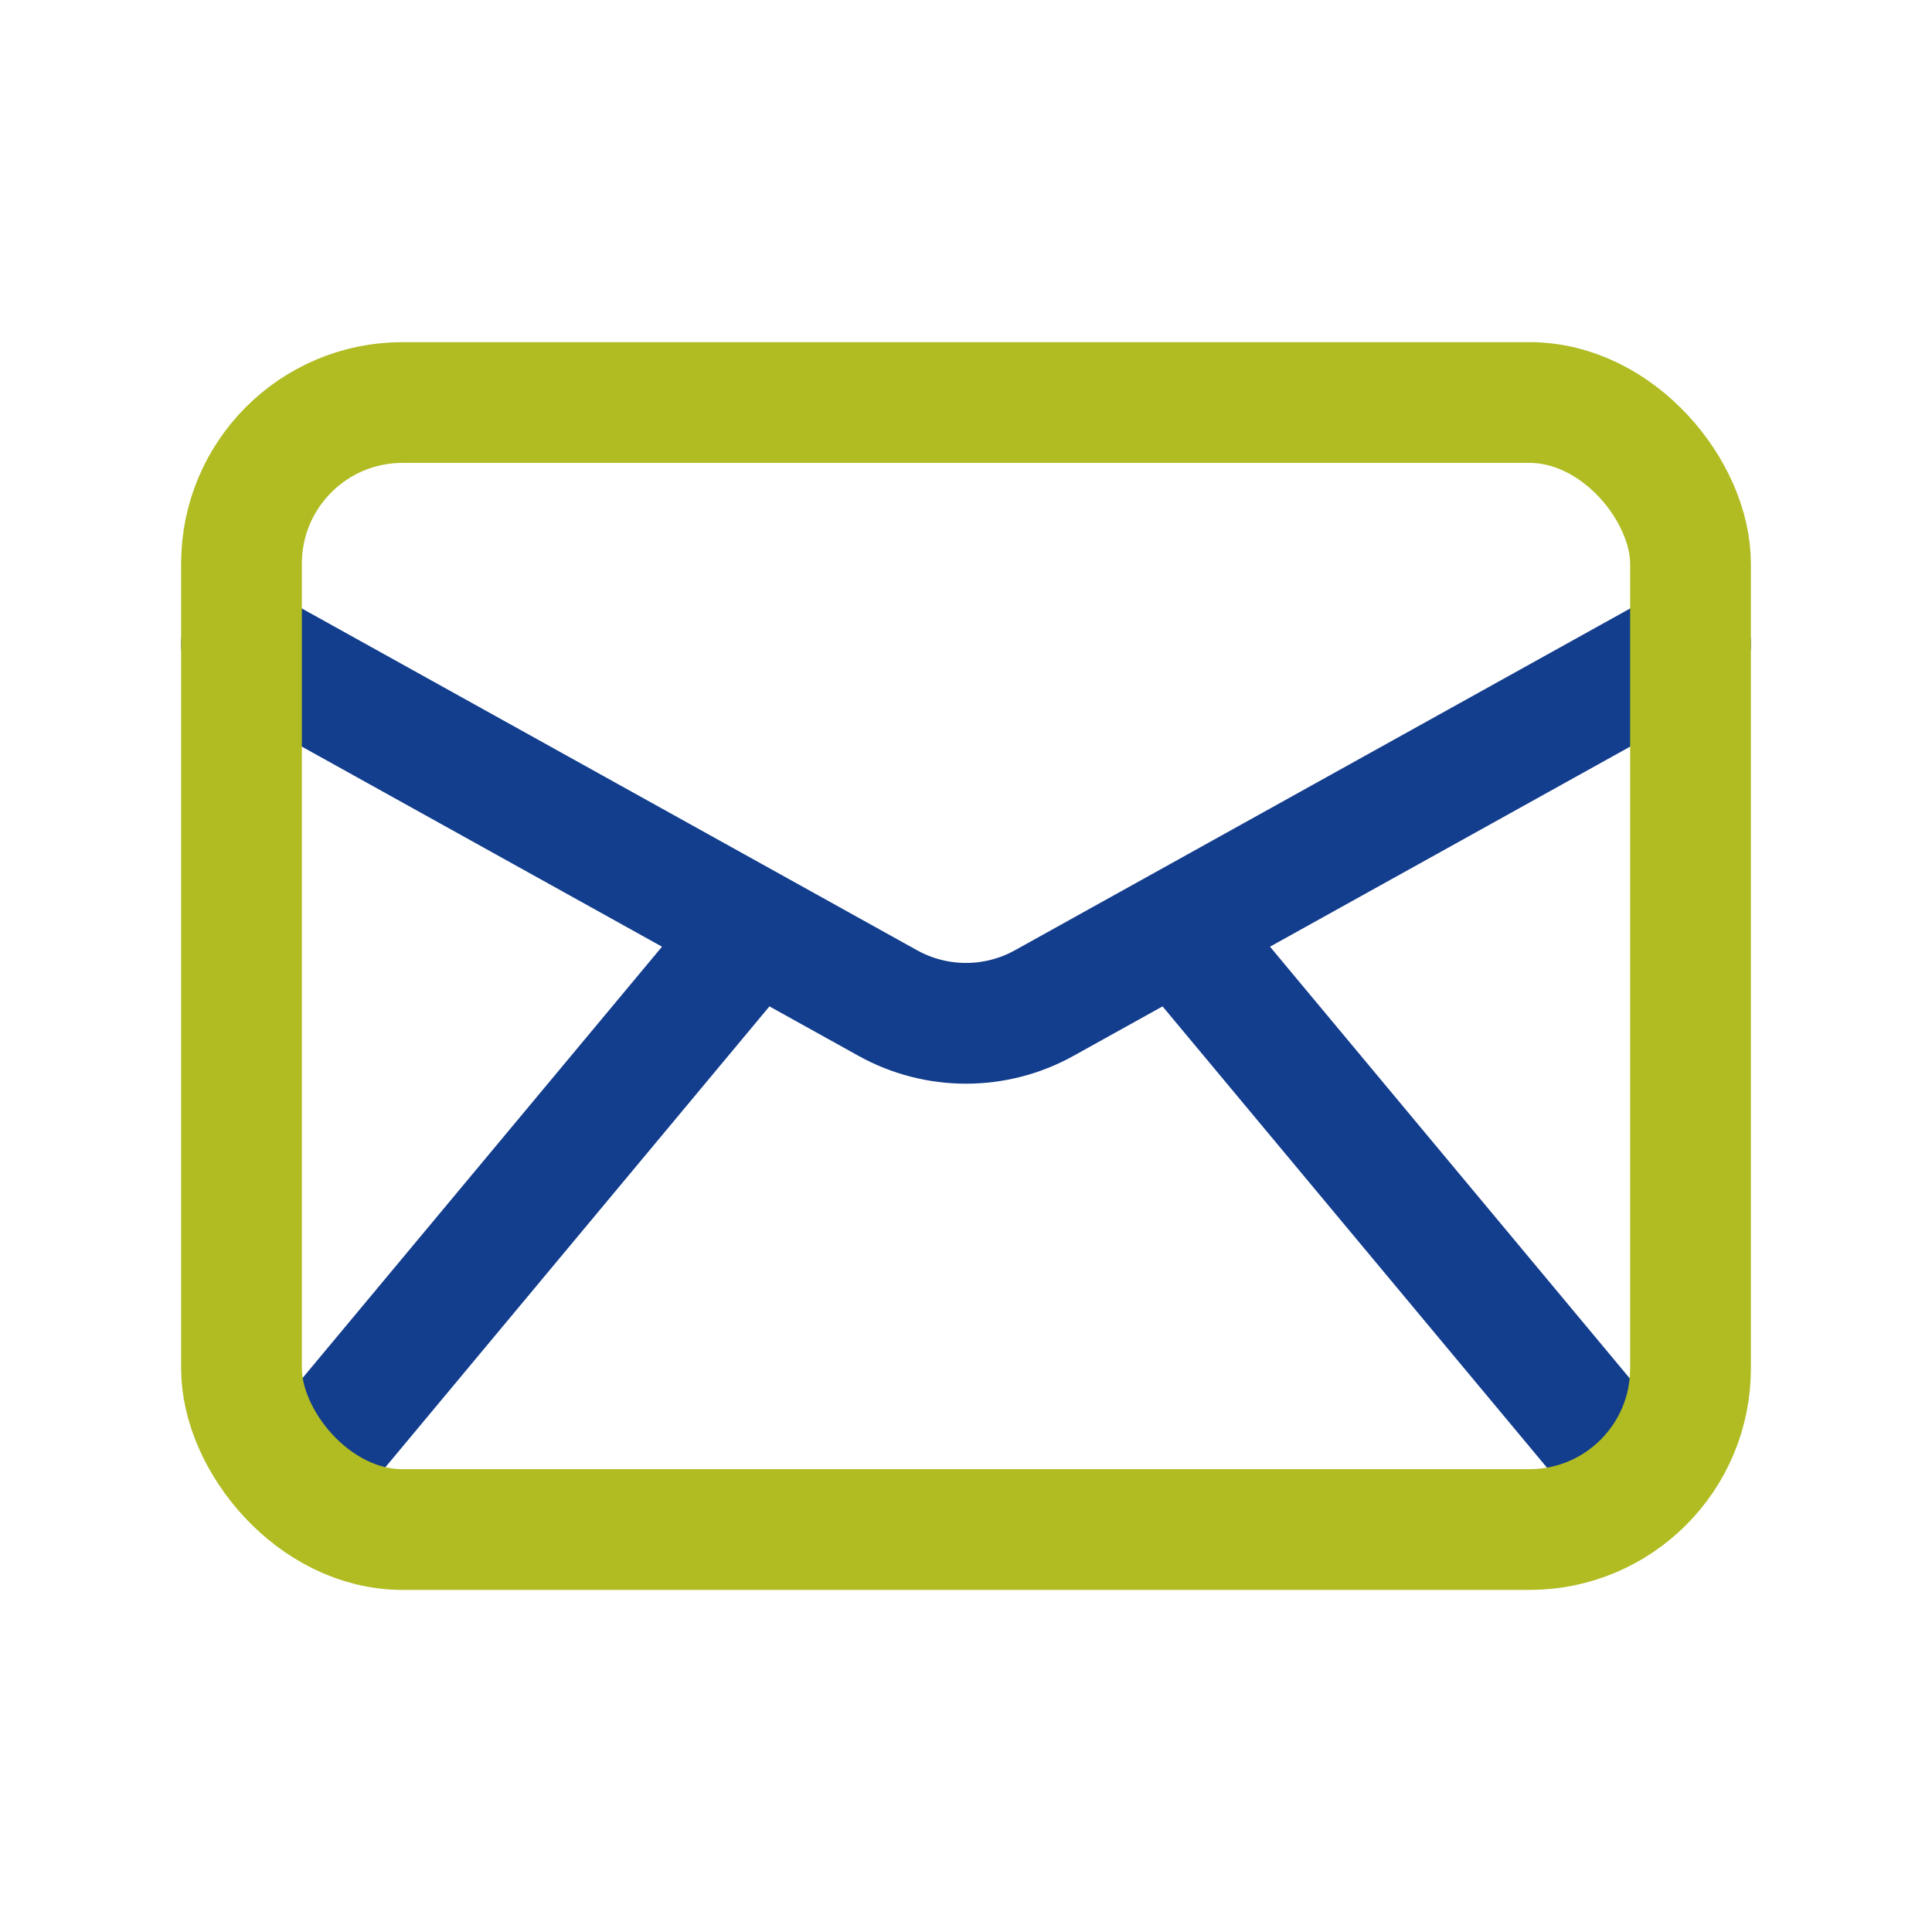
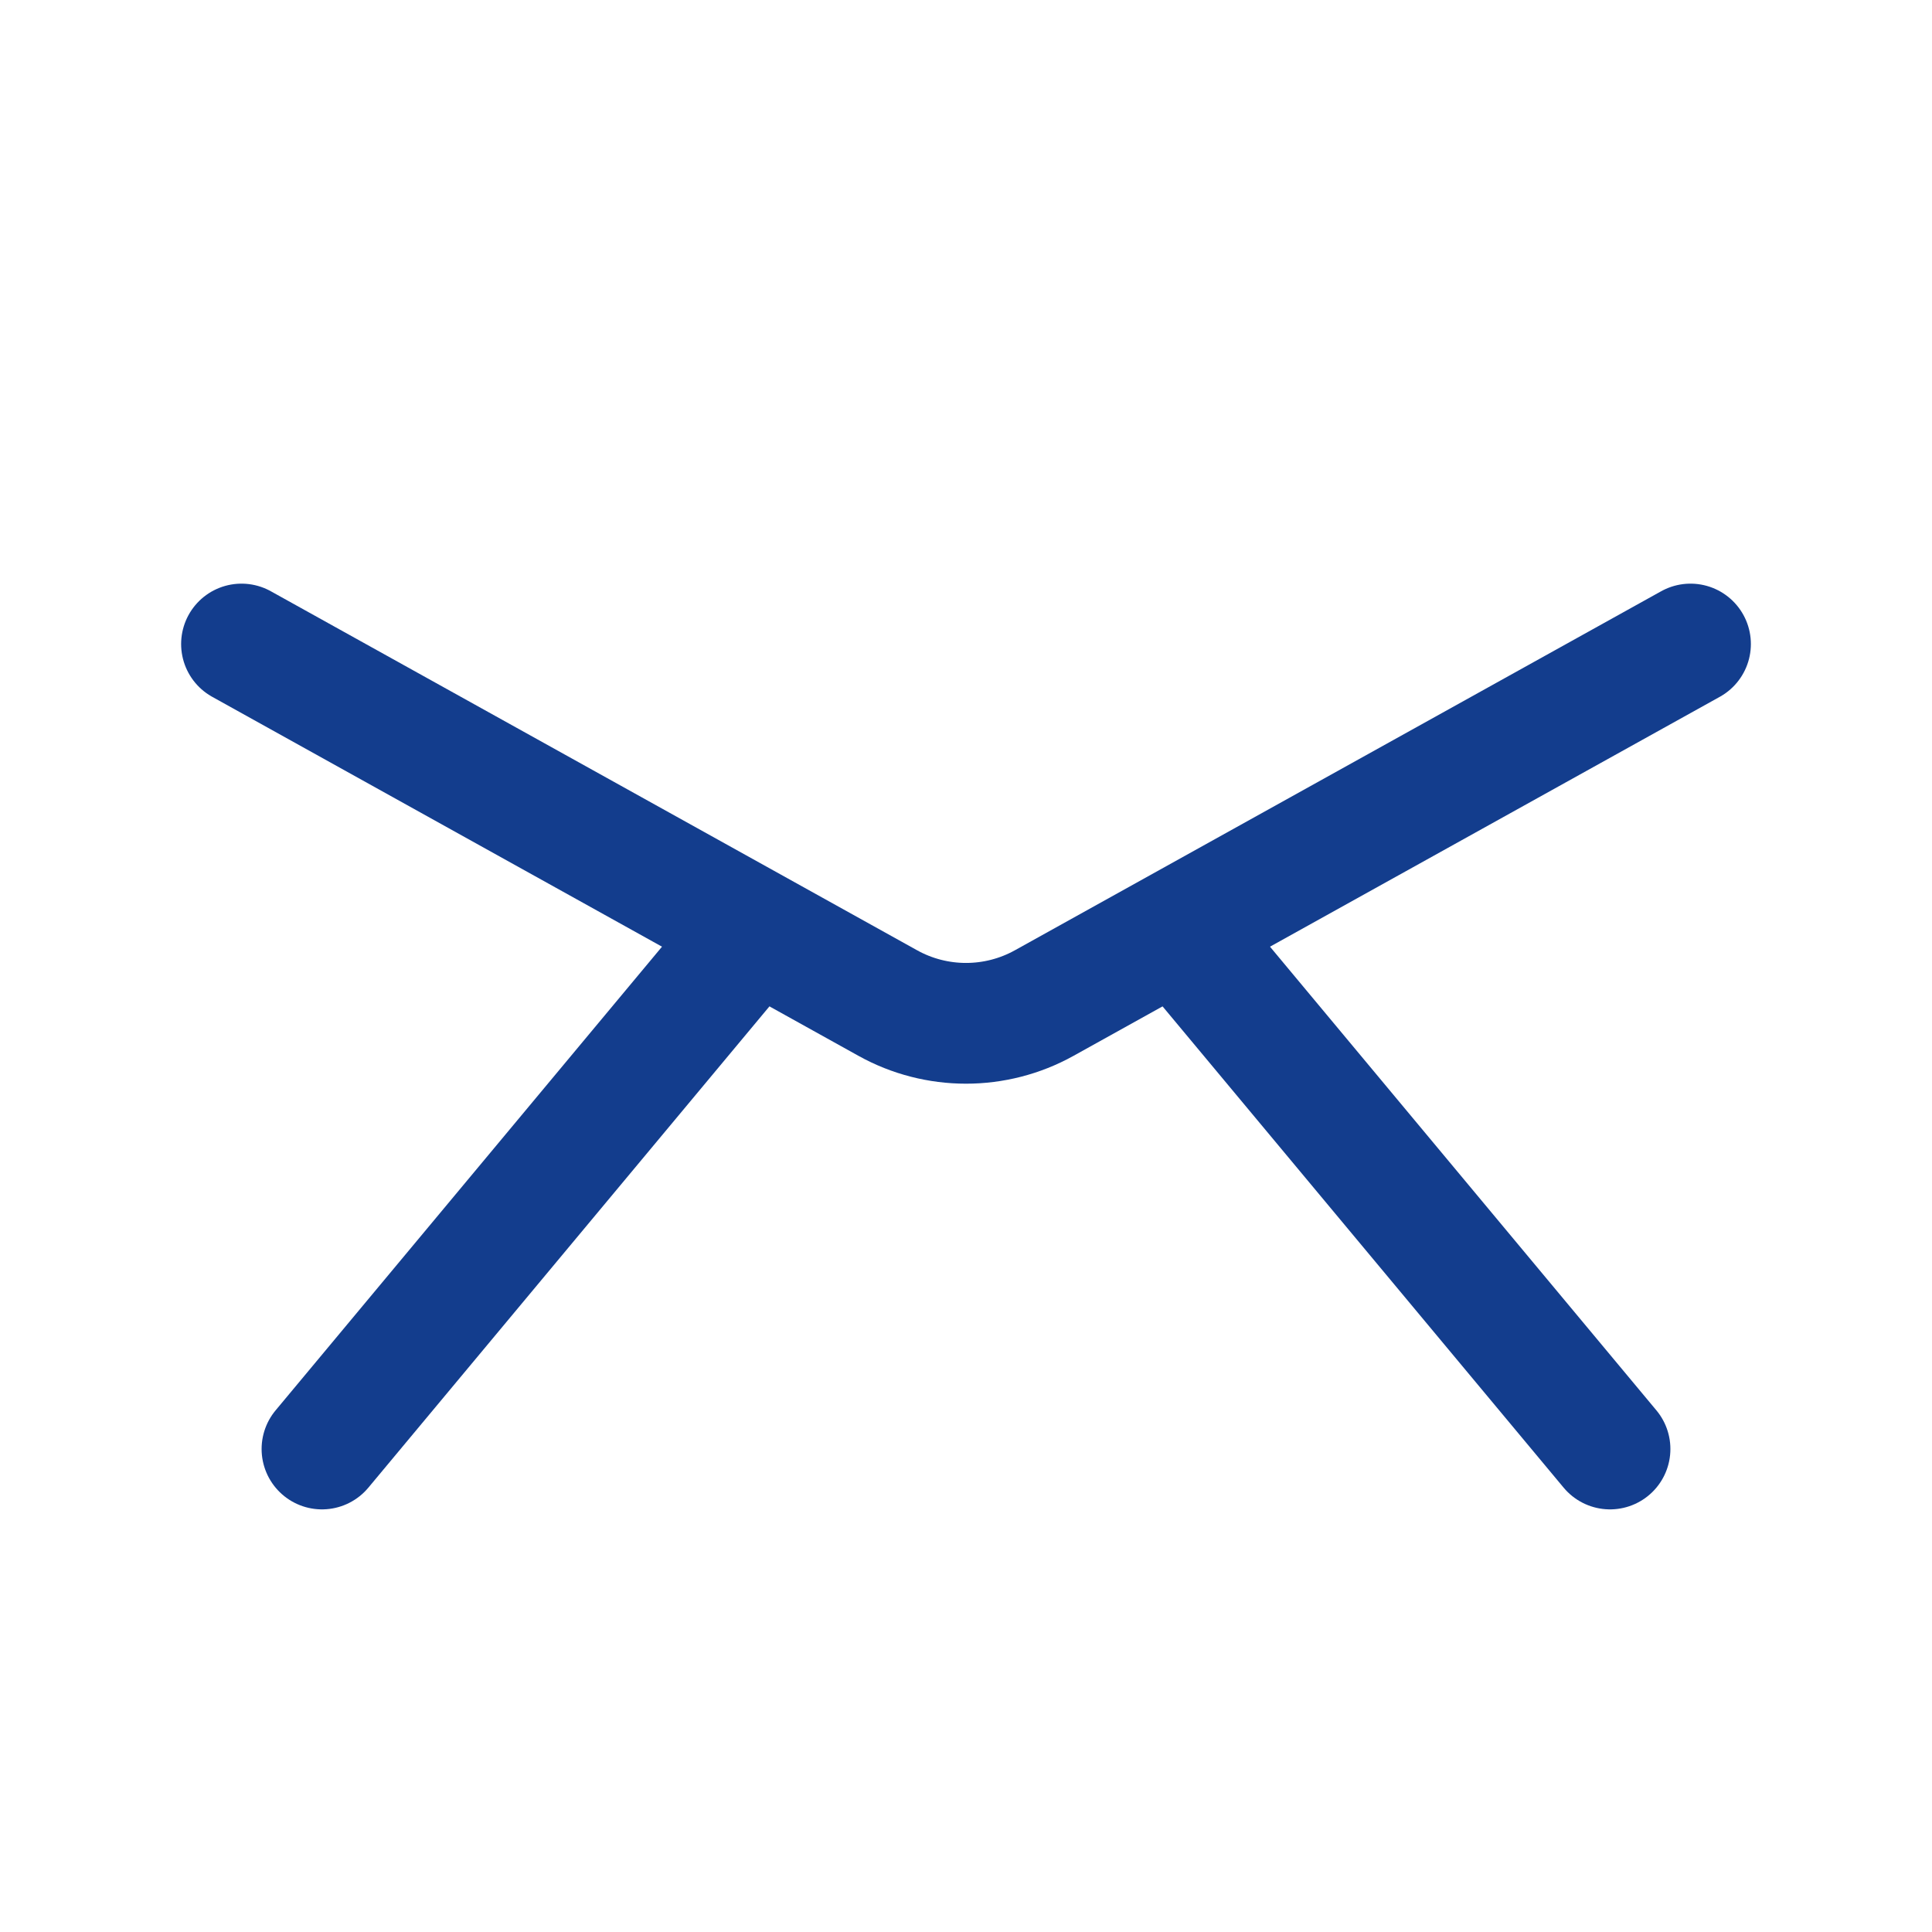
<svg xmlns="http://www.w3.org/2000/svg" width="32" height="32" viewBox="0 0 32 32" fill="none">
  <path d="M4 10.667L14.705 16.614C15.51 17.061 16.49 17.061 17.295 16.614L28 10.667" stroke="#133D8D" stroke-width="2" stroke-linecap="round" />
  <path d="M20 16L26.667 24" stroke="#133D8D" stroke-width="2" stroke-linecap="round" />
  <path d="M12 16L5.333 24" stroke="#133D8D" stroke-width="2" stroke-linecap="round" />
-   <rect x="4" y="6.667" width="24" height="18.667" rx="2.667" stroke="#B0BC22" stroke-width="2" />
</svg>